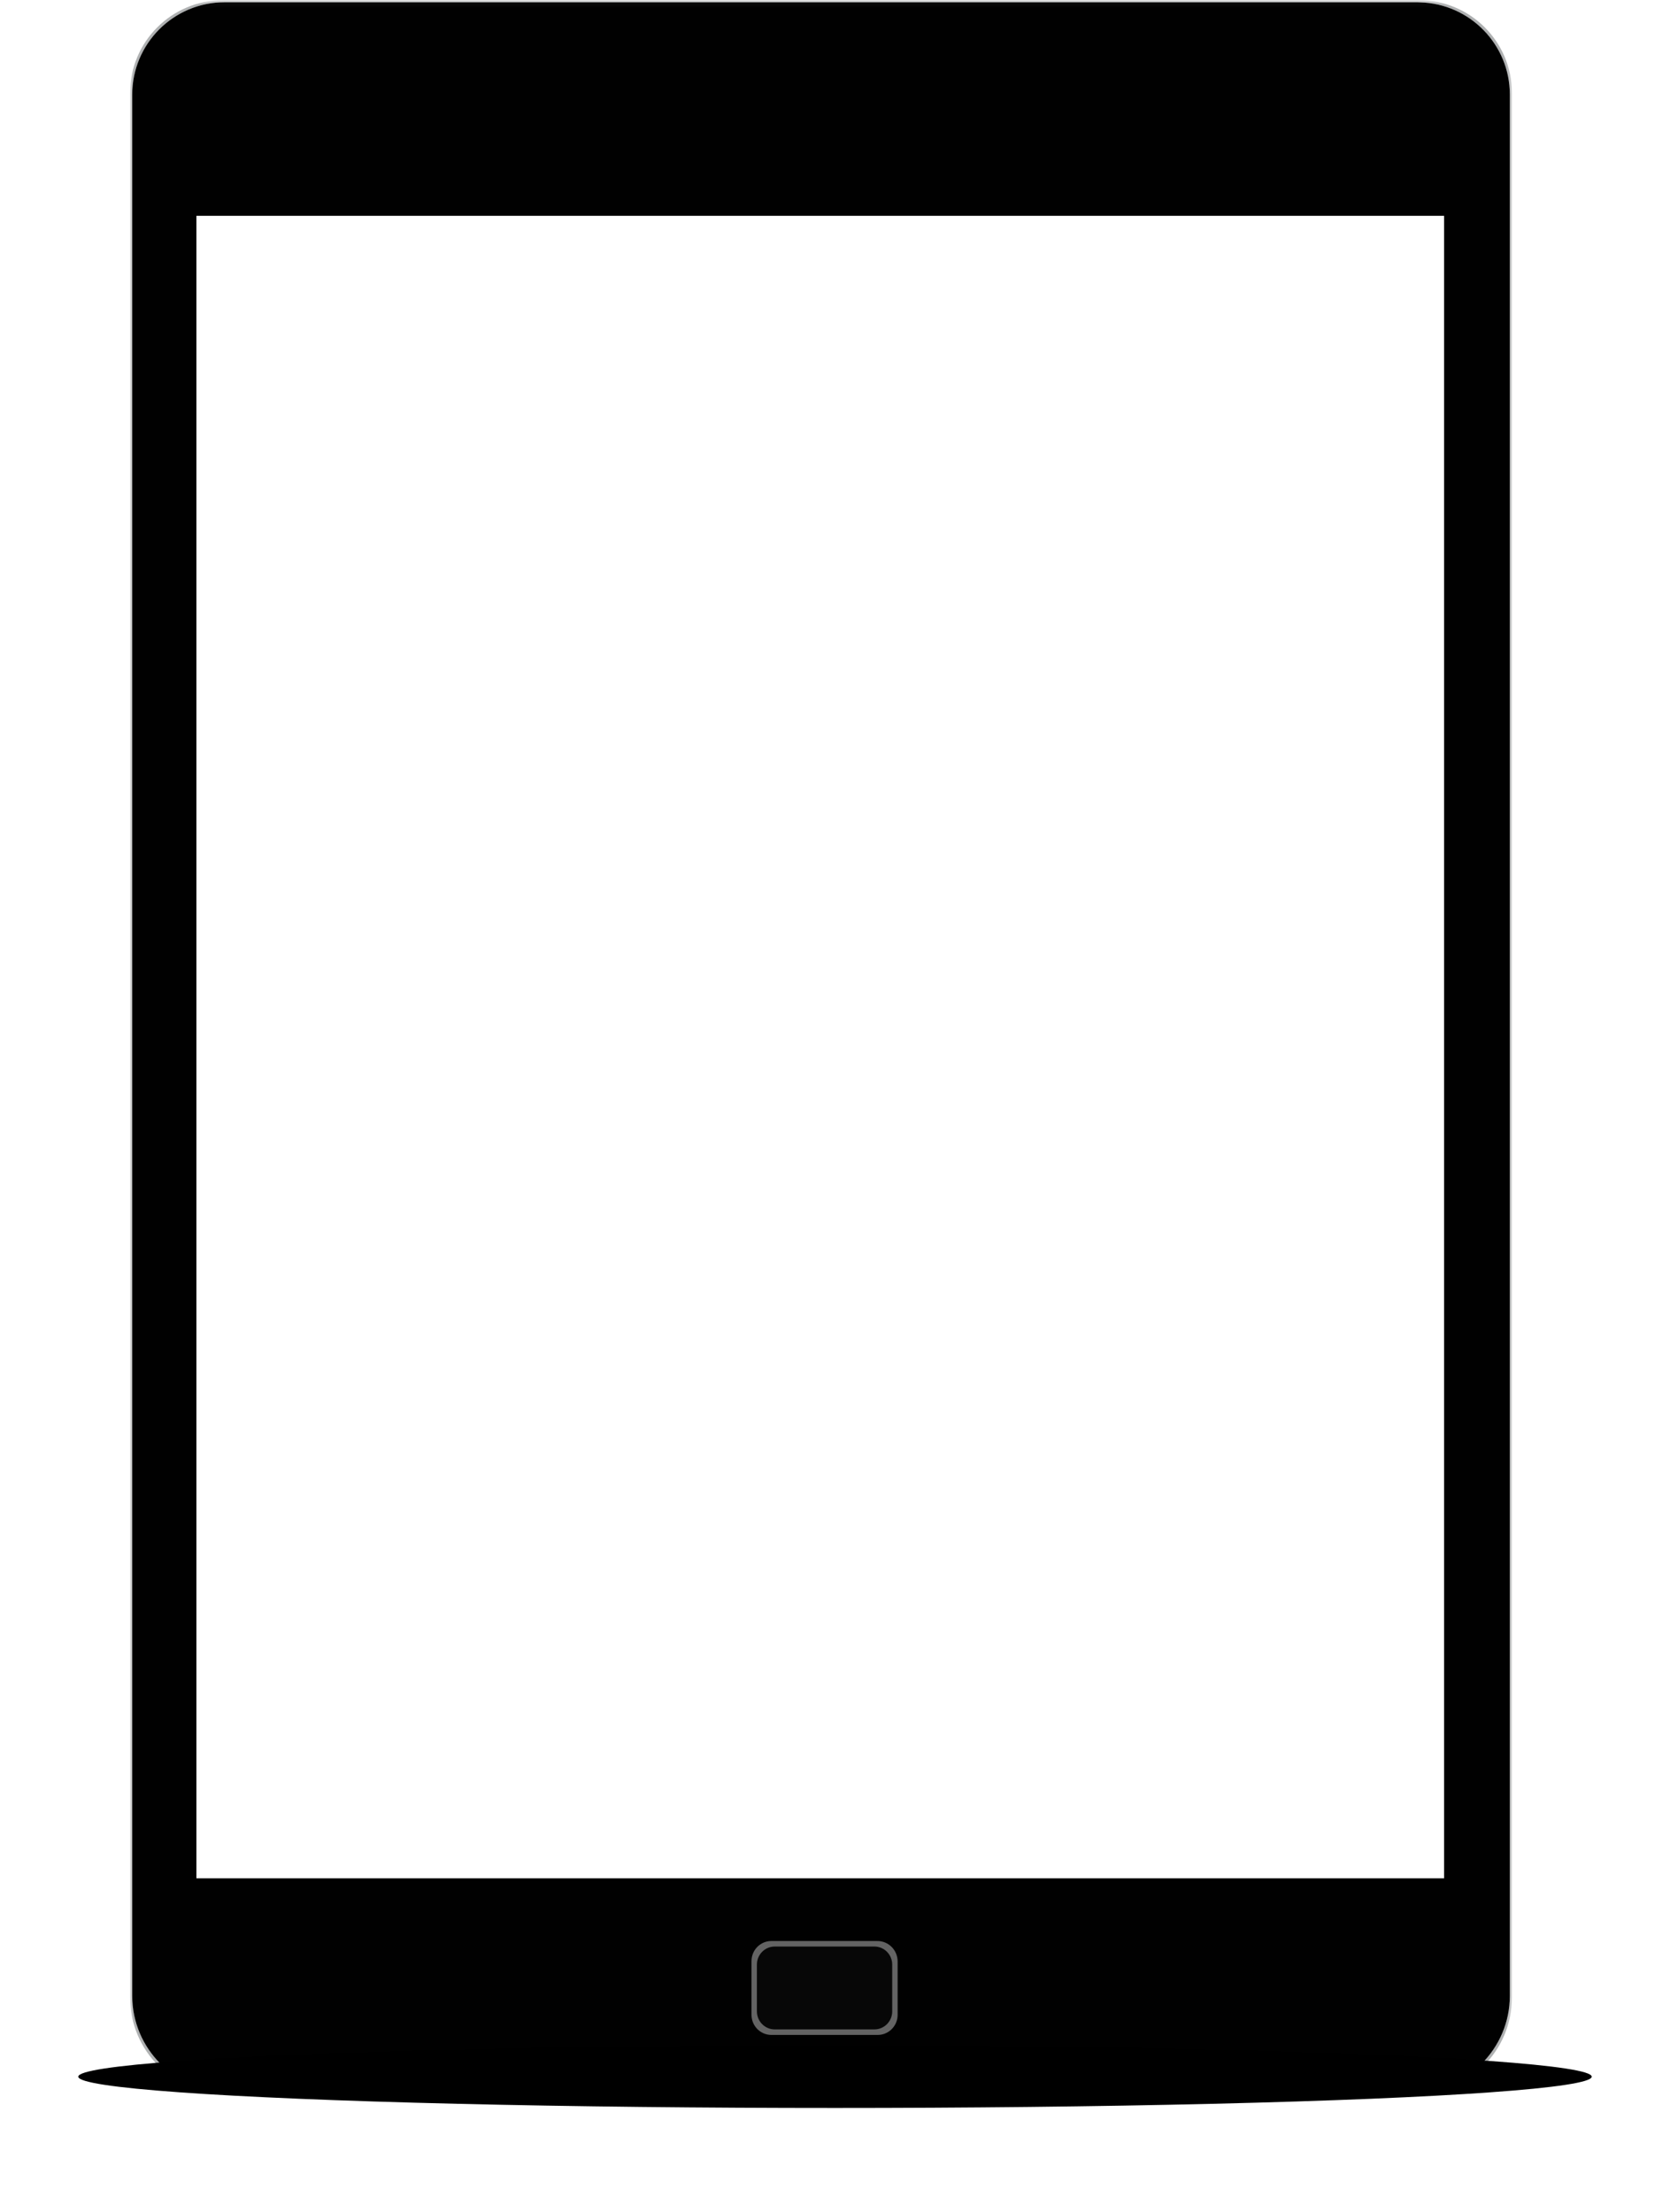
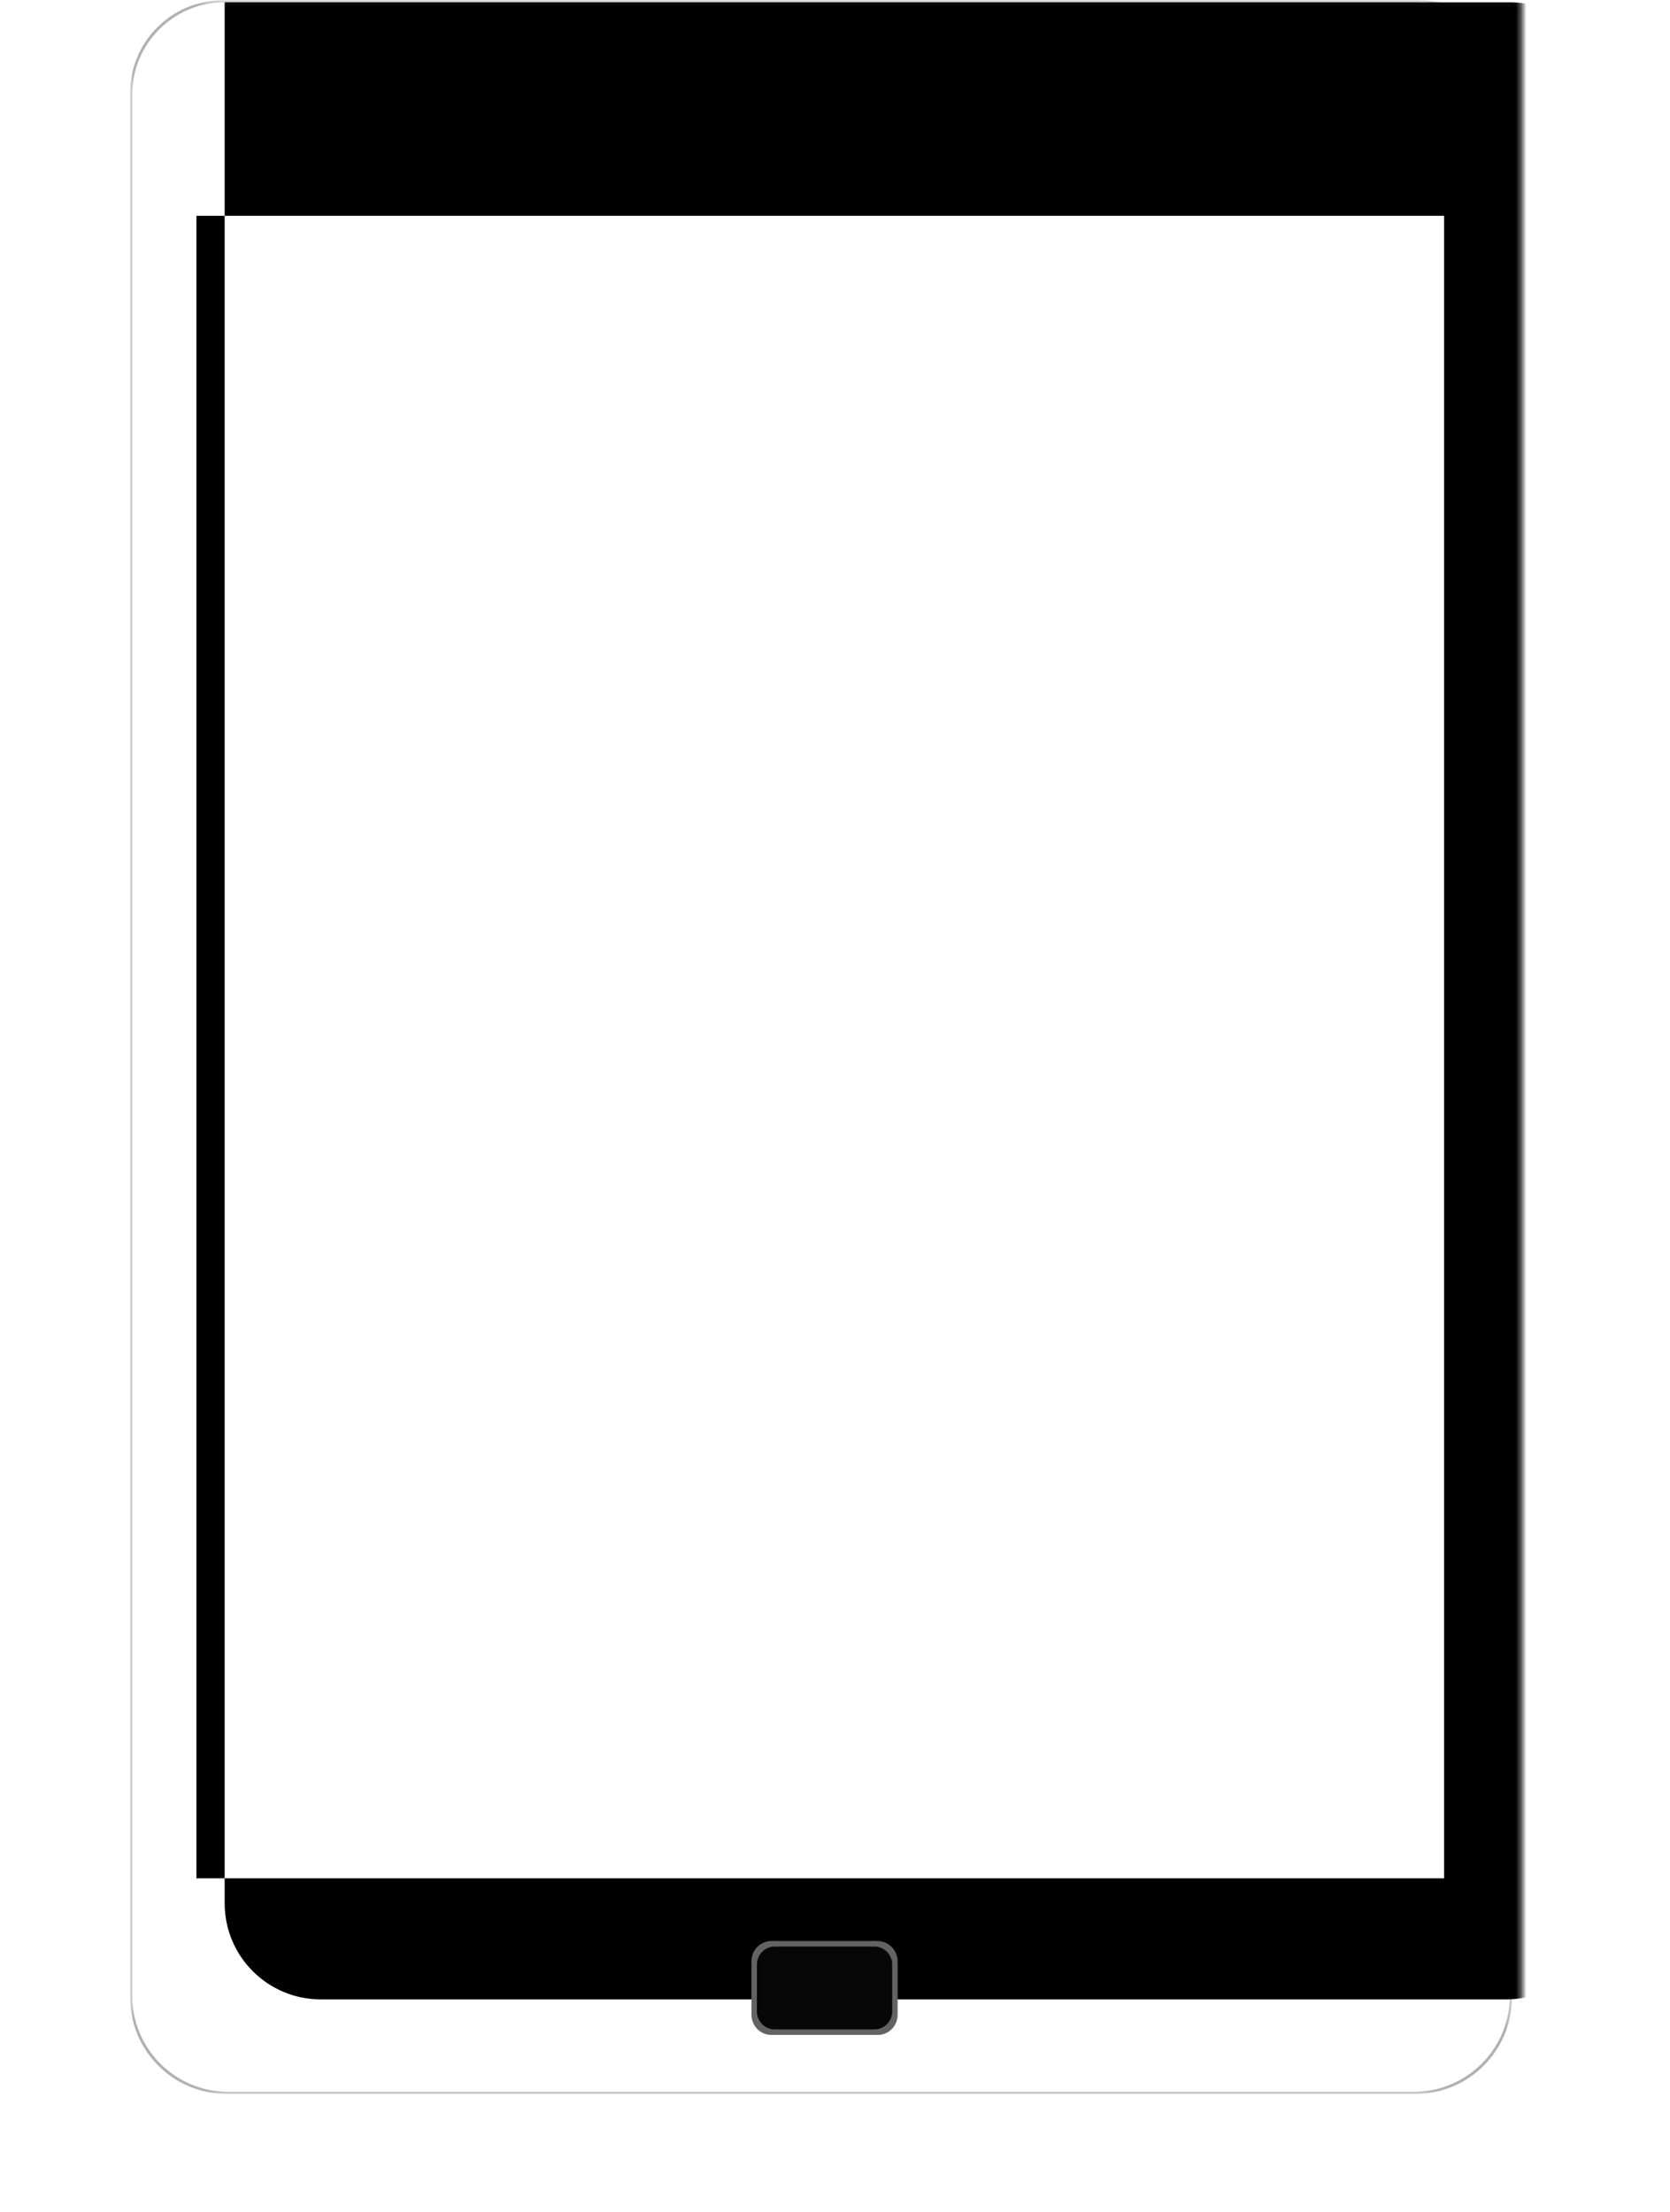
<svg xmlns="http://www.w3.org/2000/svg" xmlns:xlink="http://www.w3.org/1999/xlink" viewBox="0 0 320 424">
  <defs>
    <path id="a" d="M.893.693H265.67V401.96H.893z" />
    <path id="c" d="M0 402.307h268.639V1.04H0z" />
    <filter x="-8.3%" y="-200%" width="116.6%" height="500%" filterUnits="objectBoundingBox" id="e">
      <feGaussianBlur stdDeviation="8" in="SourceGraphic" />
    </filter>
  </defs>
  <g transform="translate(15 -1)" fill="none" fill-rule="evenodd">
    <g transform="translate(8)">
      <g transform="translate(1.039 .346)">
        <mask id="b" fill="#fff">
          <use xlink:href="#a" />
        </mask>
        <path d="M265.27 383.14c0 10.172-8.249 18.422-18.422 18.422H19.713c-10.172 0-18.421-8.25-18.421-18.423V18.8c0-9.783 7.932-17.716 17.715-17.716h228.548c9.782 0 17.715 7.933 17.715 17.715V383.14zM247.9.691H18.661C8.843.692.892 8.653.892 18.462v365.022c0 10.208 8.27 18.478 18.477 18.478h227.824c10.208 0 18.477-8.27 18.477-18.478V18.463c0-9.81-7.952-17.77-17.77-17.77z" fill="#AFB1B2" mask="url(#b)" />
      </g>
      <mask id="d" fill="#fff">
        <use xlink:href="#c" />
      </mask>
-       <path d="M14.636 360.99h239.075V42.364H14.636V360.99zM249.095 1.447c-.163-.019-.326-.019-.498-.019H20.048c-9.782 0-17.715 7.933-17.715 17.717v364.34c0 10.172 8.25 18.423 18.423 18.423h227.133c10.172 0 18.422-8.25 18.422-18.423V19.145c0-9.611-7.66-17.445-17.216-17.698z" fill="#010101" mask="url(#d)" />
+       <path d="M14.636 360.99h239.075V42.364H14.636V360.99zM249.095 1.447c-.163-.019-.326-.019-.498-.019H20.048v364.34c0 10.172 8.25 18.423 18.423 18.423h227.133c10.172 0 18.422-8.25 18.422-18.423V19.145c0-9.611-7.66-17.445-17.216-17.698z" fill="#010101" mask="url(#d)" />
    </g>
    <path d="M132.805 373c-2.1 0-3.805 1.723-3.805 3.85v10.3c0 2.126 1.704 3.85 3.805 3.85h20.389c2.102 0 3.806-1.724 3.806-3.85v-10.236c0-2.161-1.733-3.914-3.868-3.914h-20.327z" fill="#636363" />
    <path d="M152.549 389.941H133.45c-1.886 0-3.414-1.548-3.414-3.457v-8.968c0-1.91 1.528-3.457 3.414-3.457h19.098c1.886 0 3.414 1.548 3.414 3.457v8.968c0 1.91-1.528 3.457-3.414 3.457" fill="#070707" />
-     <ellipse fill="#000" filter="url(#e)" cx="145" cy="399" rx="145" ry="6" />
  </g>
</svg>